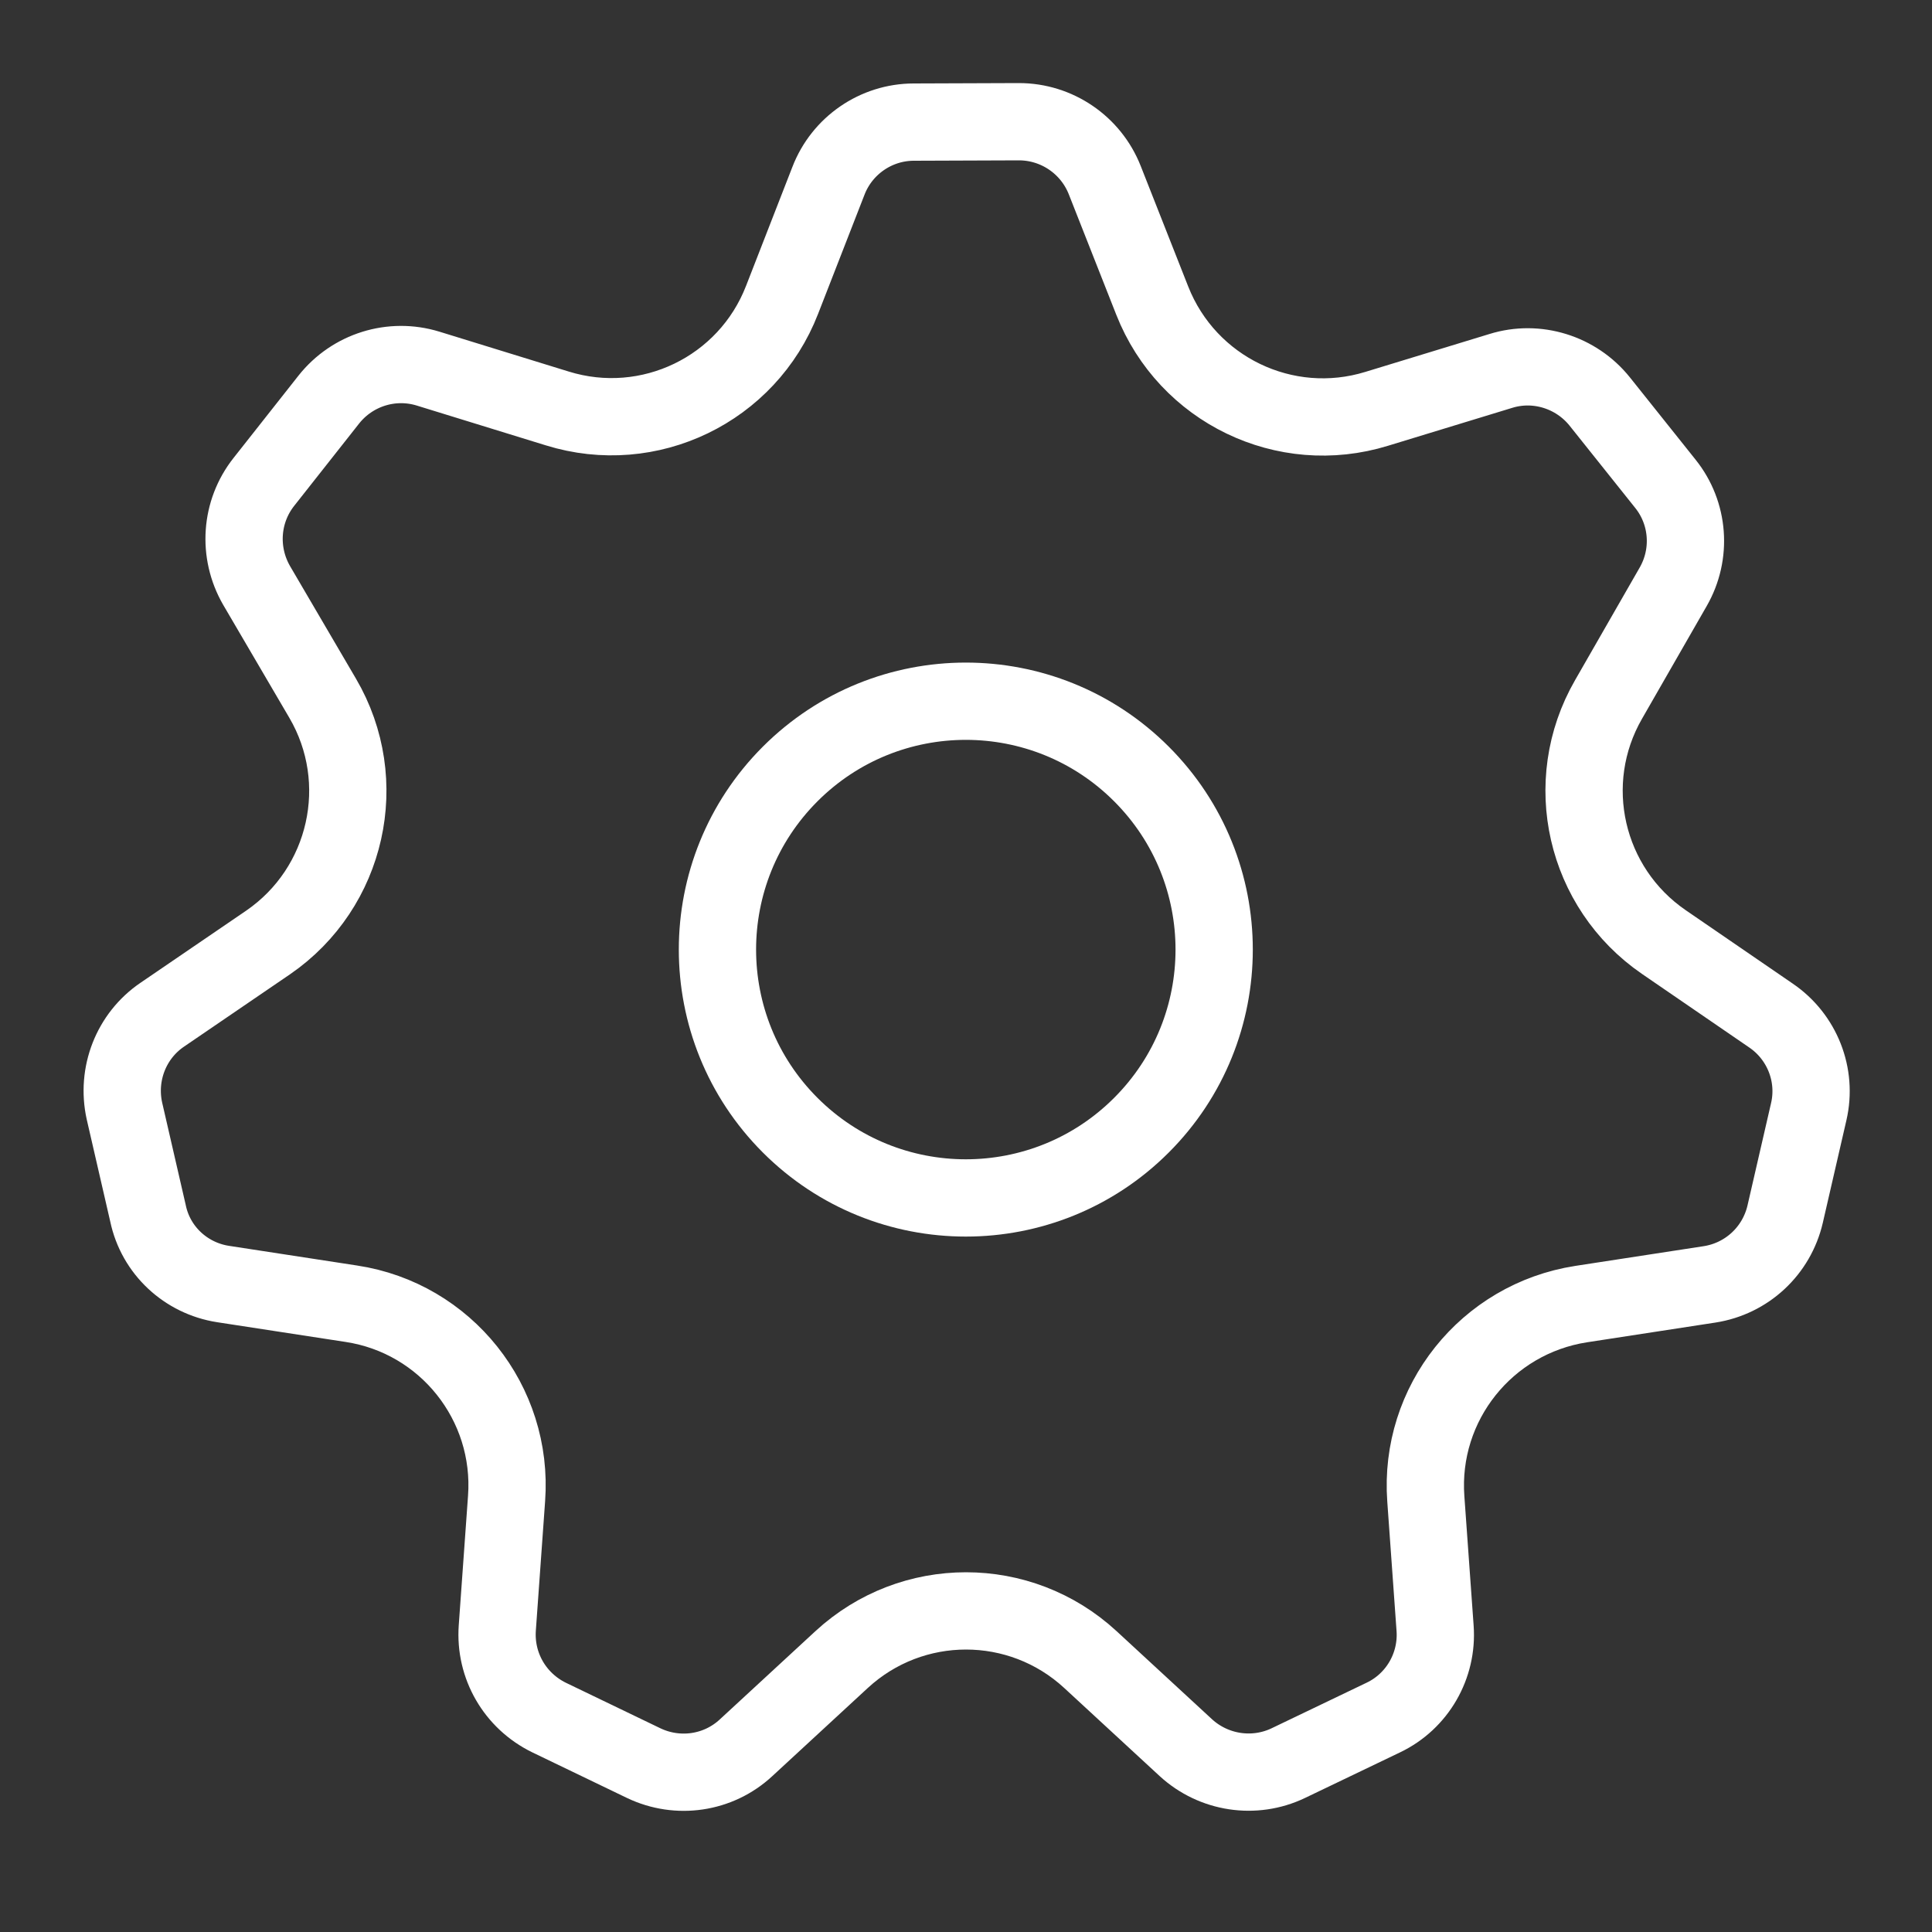
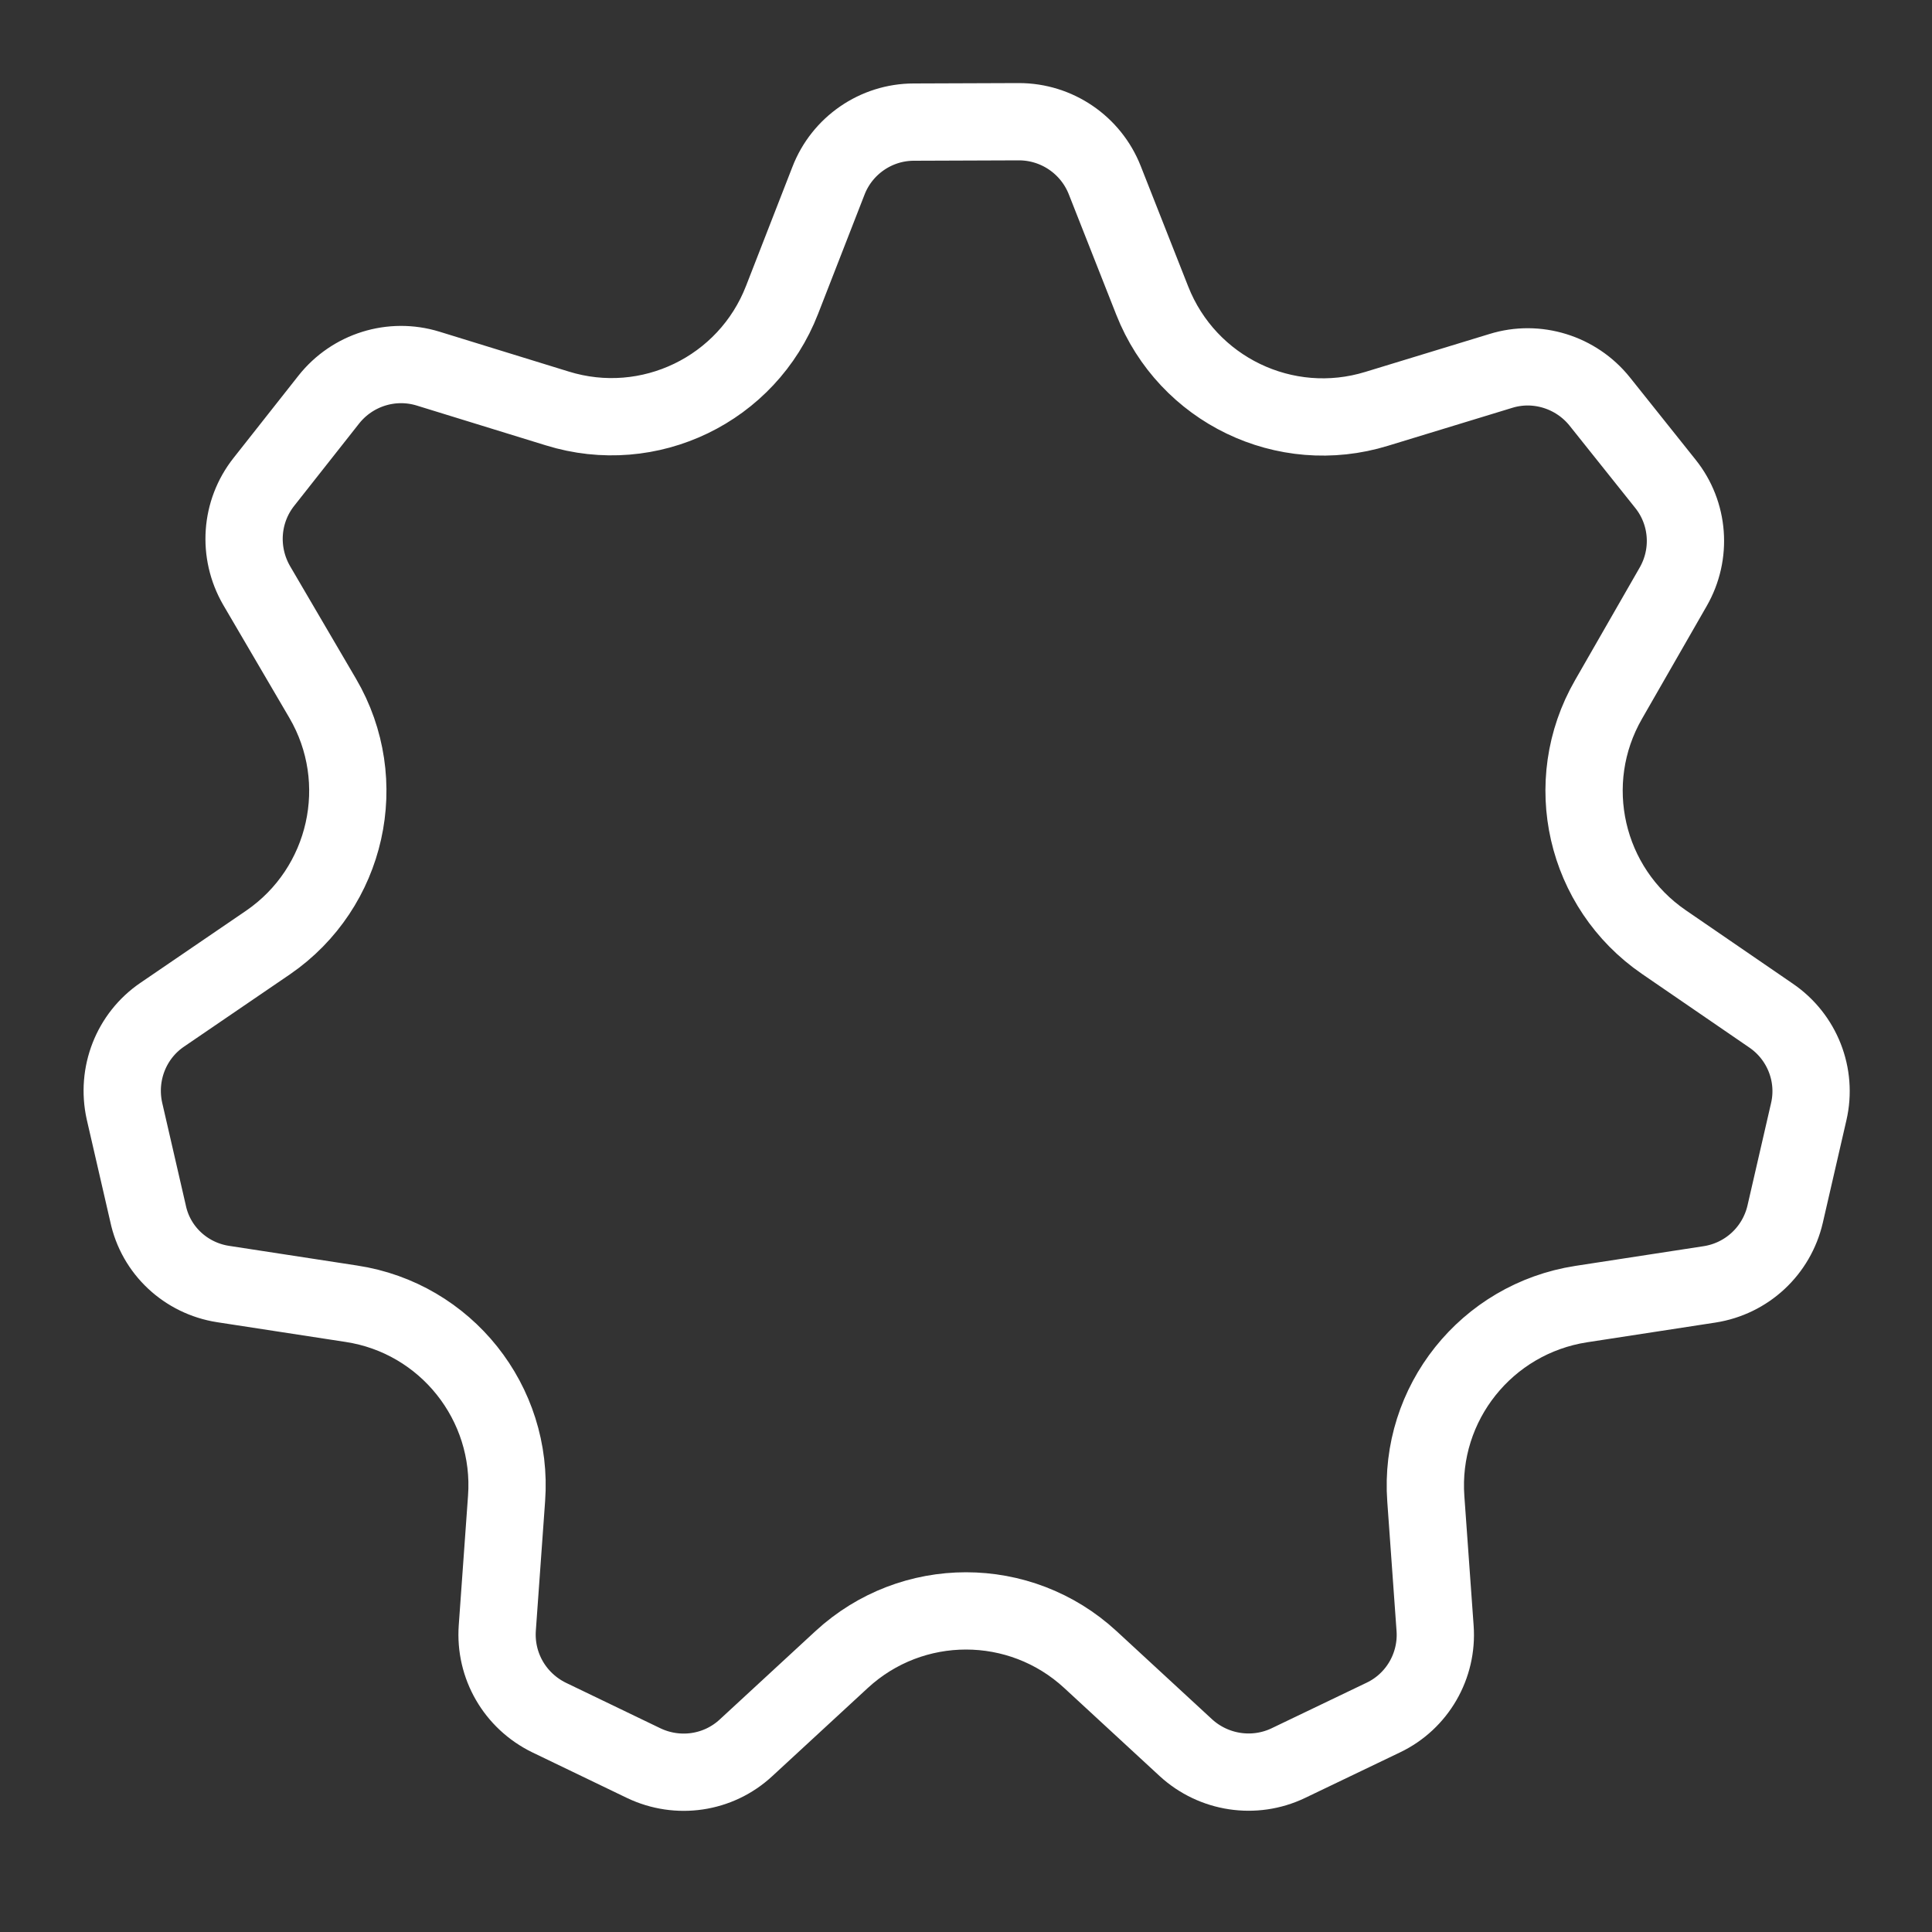
<svg xmlns="http://www.w3.org/2000/svg" version="1.1" id="Layer_1" x="0px" y="0px" viewBox="0 0 50 50" style="enable-background:new 0 0 50 50;" xml:space="preserve">
  <rect x="0" y="0" width="50" height="50" fill="#333333" stroke="none" />
  <style type="text/css">
	.st0{fill:none;stroke:#FFFFFF;stroke-width:2;stroke-linecap:round;stroke-linejoin:round;}
</style>
  <path class="st0" d="M5.77,33.23l3.32,0.51c2.45,0.37,4.2,2.57,4.02,5.04l-0.24,3.35c-0.07,0.98,0.46,1.89,1.34,2.32l2.45,1.18  c0.88,0.42,1.93,0.27,2.65-0.4l2.47-2.28c1.82-1.68,4.62-1.68,6.44,0l2.47,2.28c0.72,0.66,1.77,0.82,2.65,0.4l2.46-1.18  c0.88-0.42,1.41-1.34,1.34-2.31l-0.24-3.35c-0.18-2.47,1.57-4.66,4.02-5.04l3.32-0.51c0.97-0.15,1.74-0.87,1.96-1.82l0.61-2.65  c0.22-0.95-0.17-1.94-0.98-2.49l-2.77-1.9c-2.04-1.4-2.67-4.13-1.43-6.28l1.67-2.91c0.49-0.85,0.41-1.91-0.2-2.67l-1.7-2.13  c-0.61-0.76-1.63-1.08-2.56-0.79l-3.21,0.98c-2.37,0.73-4.9-0.49-5.81-2.8l-1.23-3.12c-0.36-0.91-1.24-1.51-2.22-1.51l-2.72,0.01  c-0.98,0-1.86,0.61-2.21,1.52l-1.2,3.08c-0.9,2.32-3.44,3.55-5.82,2.81l-3.34-1.03c-0.94-0.29-1.96,0.03-2.57,0.8l-1.68,2.13  c-0.61,0.77-0.68,1.83-0.19,2.68l1.71,2.92c1.26,2.15,0.64,4.91-1.41,6.32l-2.74,1.87c-0.81,0.55-1.19,1.54-0.98,2.49l0.61,2.65  C4.03,32.36,4.81,33.08,5.77,33.23L5.77,33.23z" />
-   <path class="st0" d="M29.54,20.03c2.51,2.51,2.51,6.58,0,9.09c-2.51,2.51-6.58,2.51-9.09,0c-2.51-2.51-2.51-6.58,0-9.09  C22.96,17.52,27.03,17.52,29.54,20.03" />
</svg>